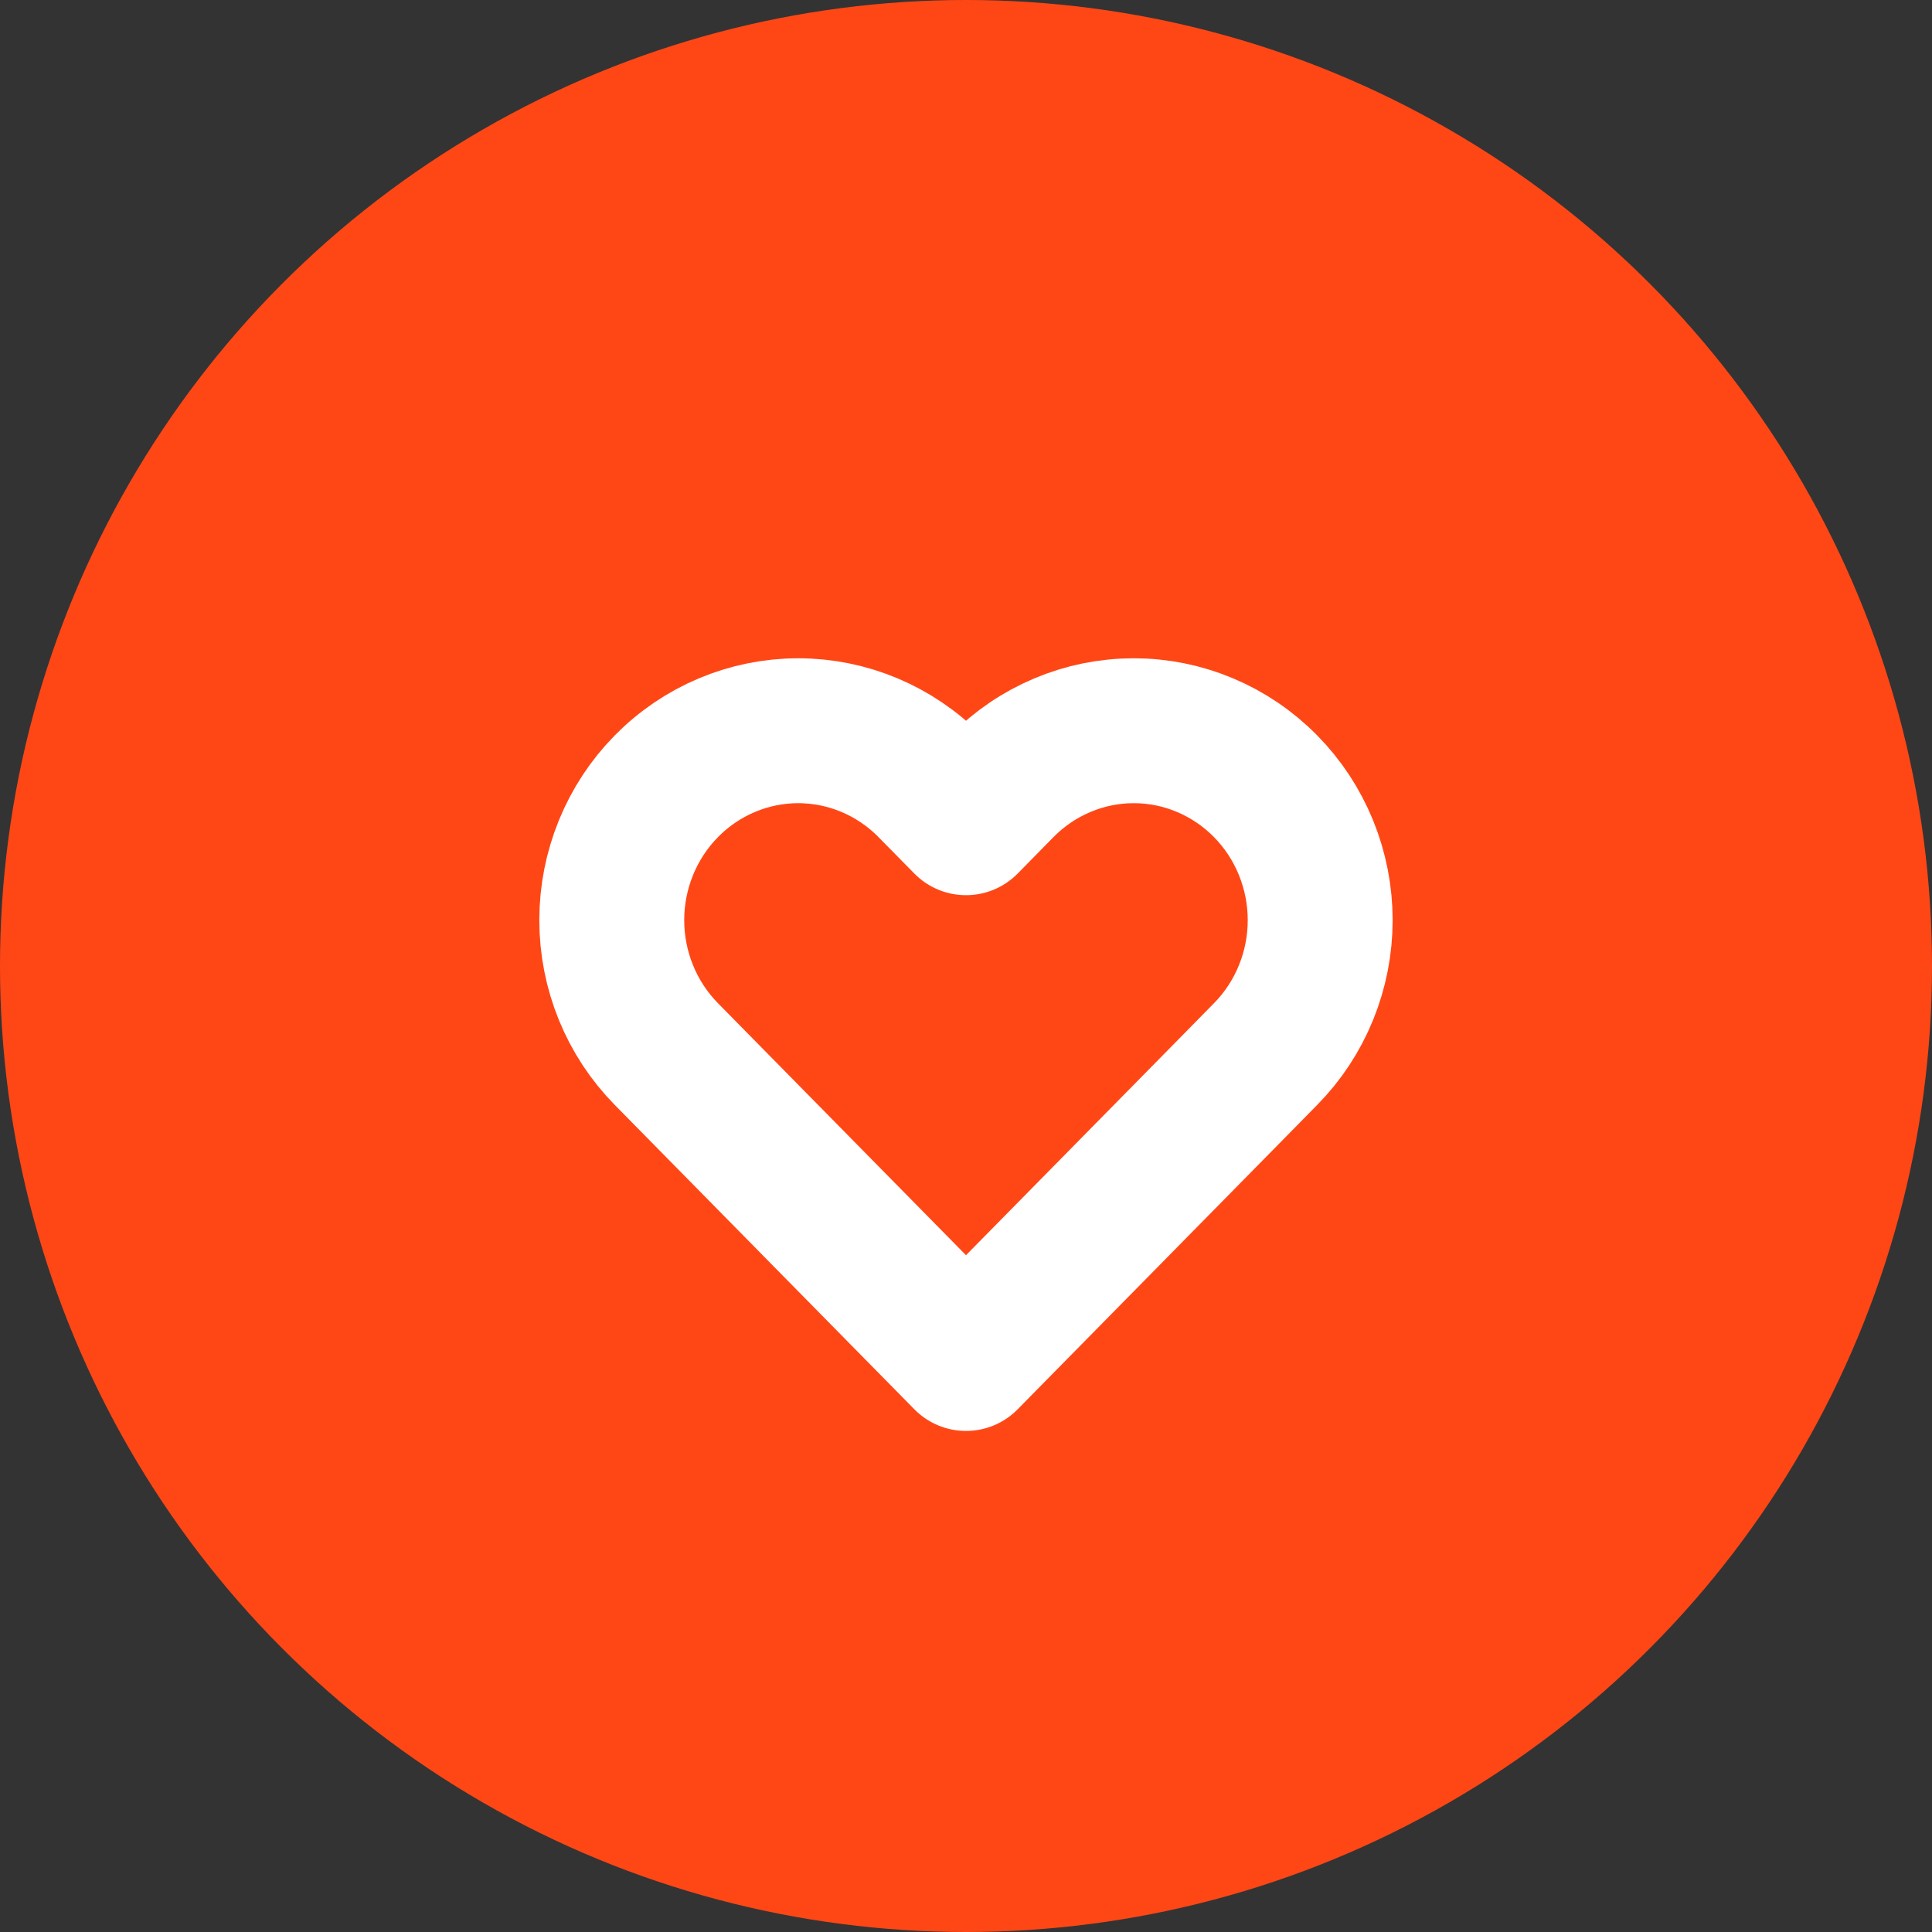
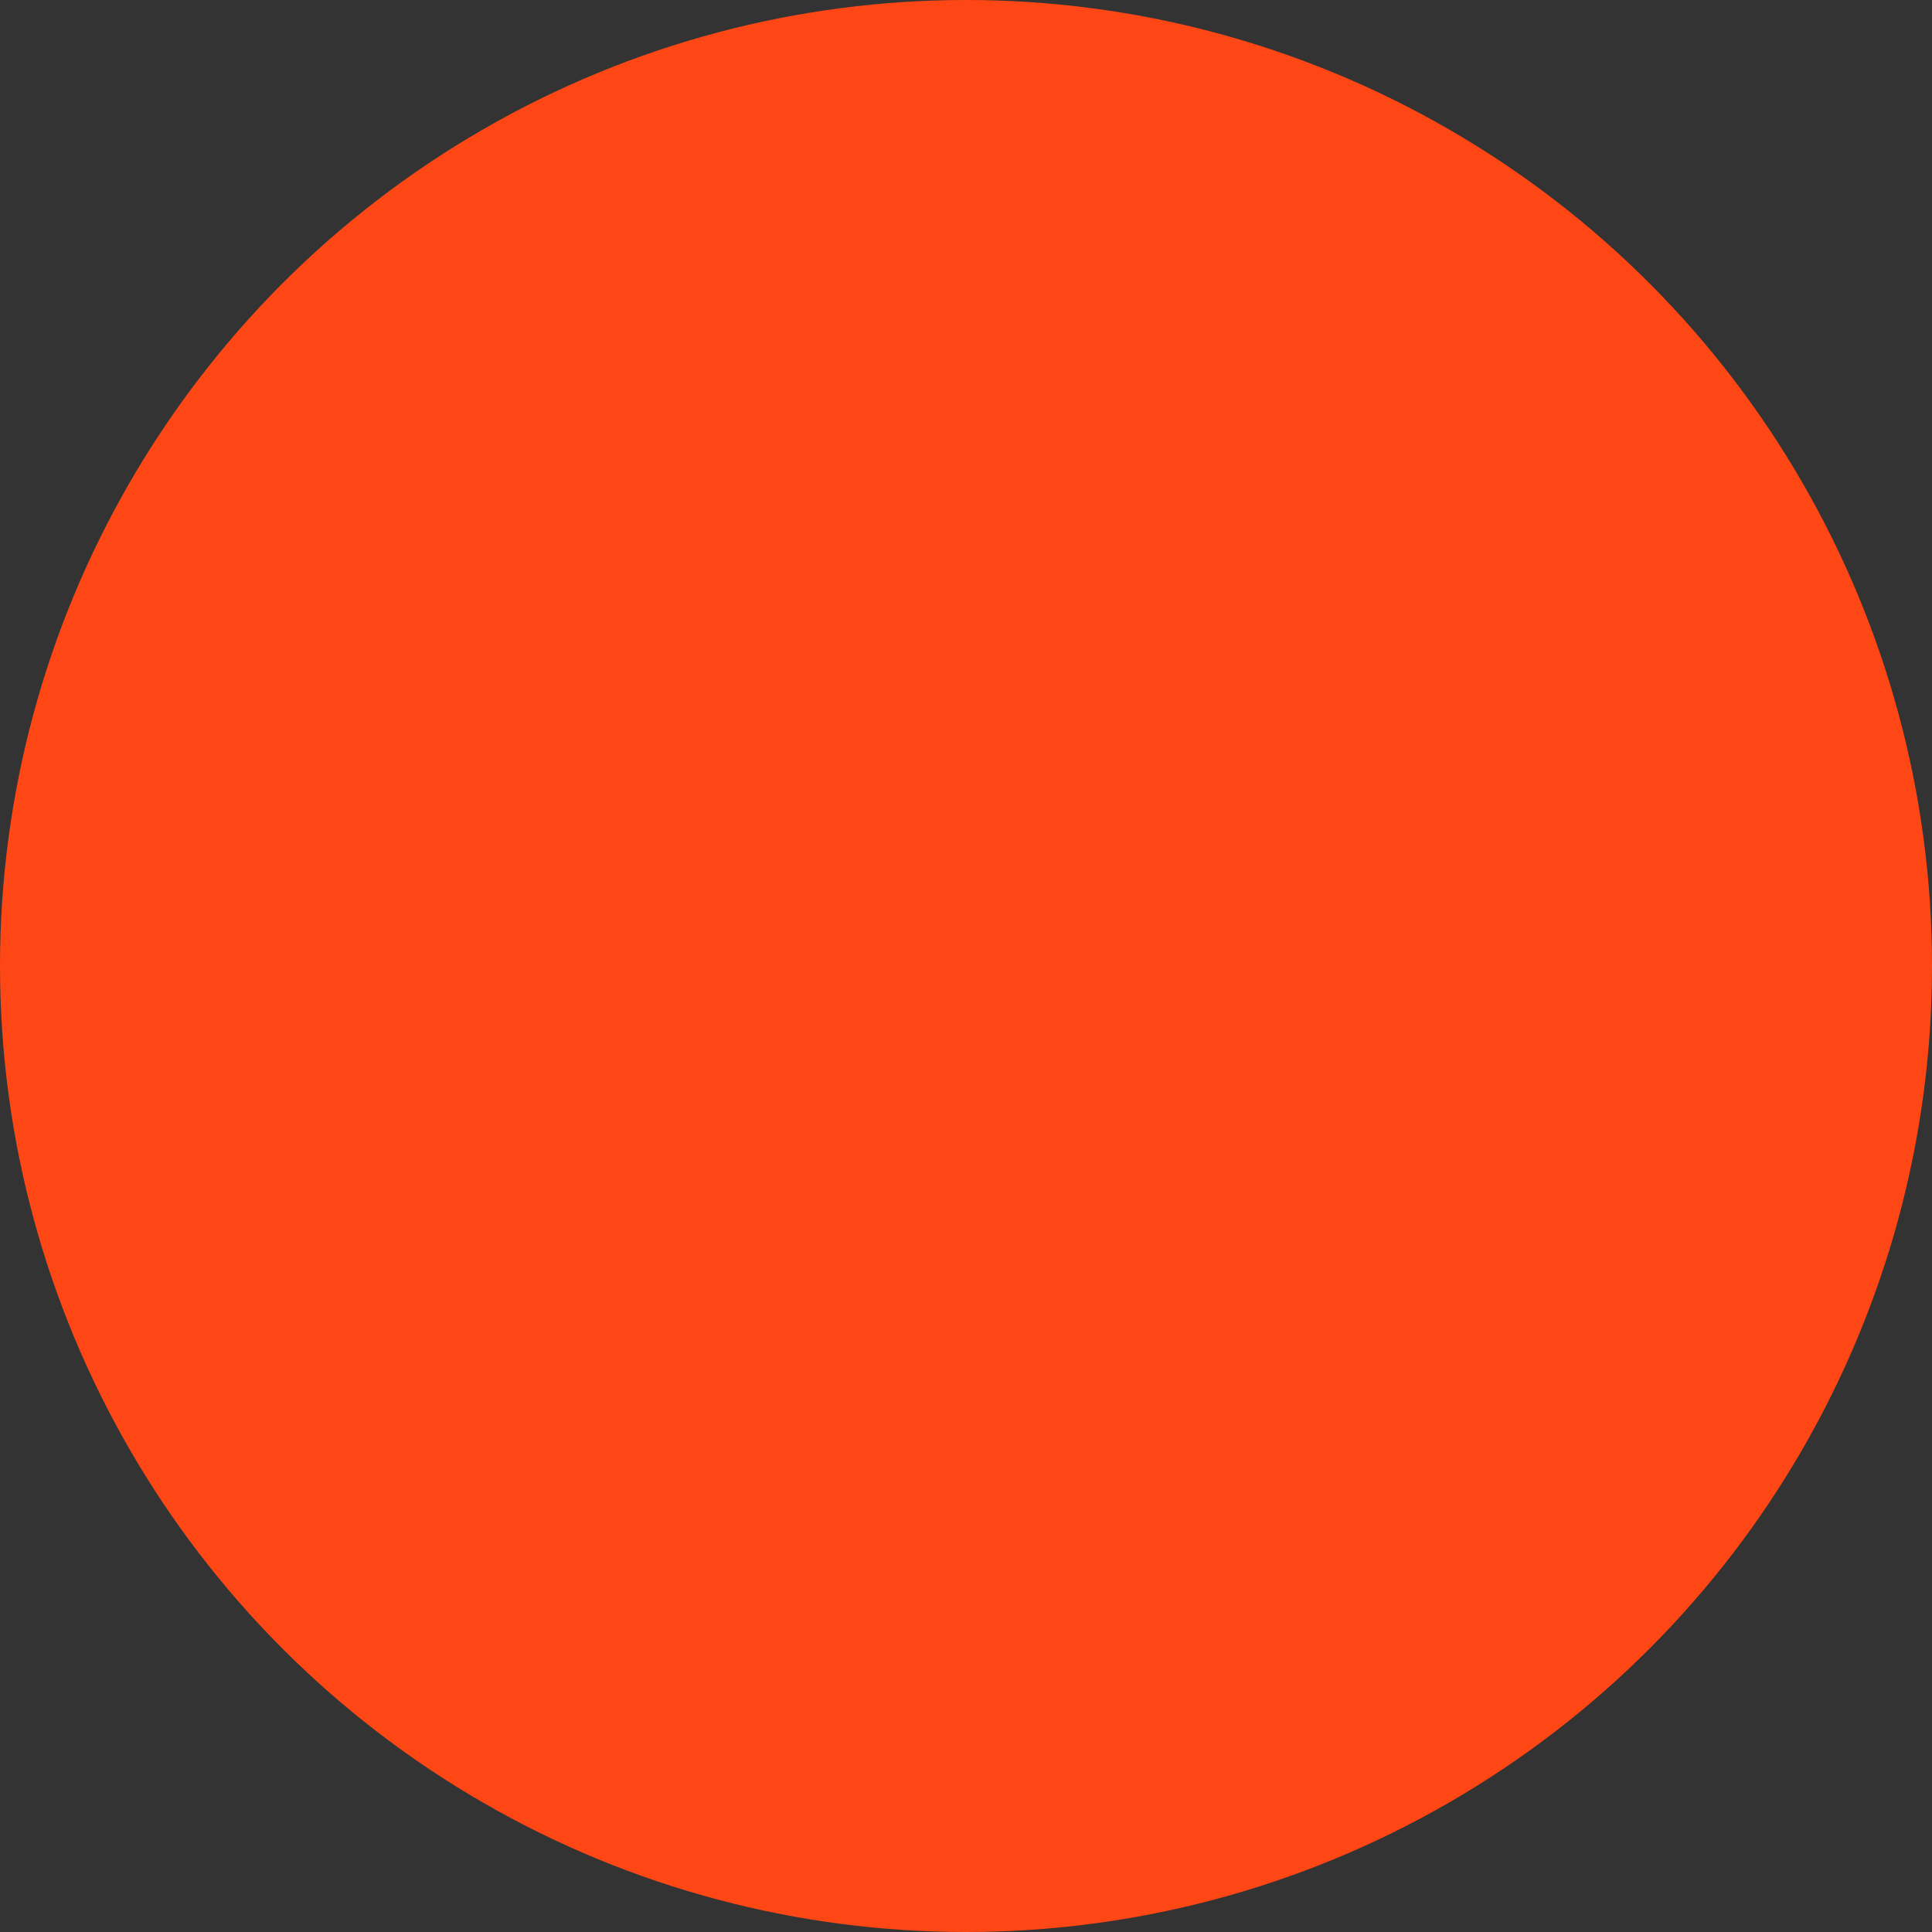
<svg xmlns="http://www.w3.org/2000/svg" width="40" height="40" viewBox="0 0 40 40" fill="none">
  <rect x="0" y="0" width="40" height="40" fill="#333333" stroke="none" />
  <g id="Group 3876">
    <circle id="Ellipse 3938" cx="20" cy="20" r="20" fill="#FF4716" />
-     <path id="Vector" d="M26.202 16.278C25.844 15.914 25.418 15.625 24.95 15.428C24.482 15.23 23.98 15.129 23.473 15.129C22.966 15.129 22.464 15.23 21.996 15.428C21.527 15.625 21.102 15.914 20.743 16.278L20 17.034L19.256 16.278C18.532 15.543 17.55 15.129 16.526 15.129C15.503 15.129 14.521 15.543 13.797 16.278C13.073 17.013 12.666 18.011 12.666 19.051C12.666 20.091 13.073 21.089 13.797 21.824L14.541 22.58L20 28.126L25.459 22.58L26.202 21.824C26.561 21.46 26.845 21.028 27.039 20.552C27.233 20.076 27.333 19.566 27.333 19.051C27.333 18.536 27.233 18.026 27.039 17.55C26.845 17.074 26.561 16.642 26.202 16.278V16.278Z" stroke="white" stroke-width="3" stroke-linecap="round" stroke-linejoin="round" />
  </g>
</svg>